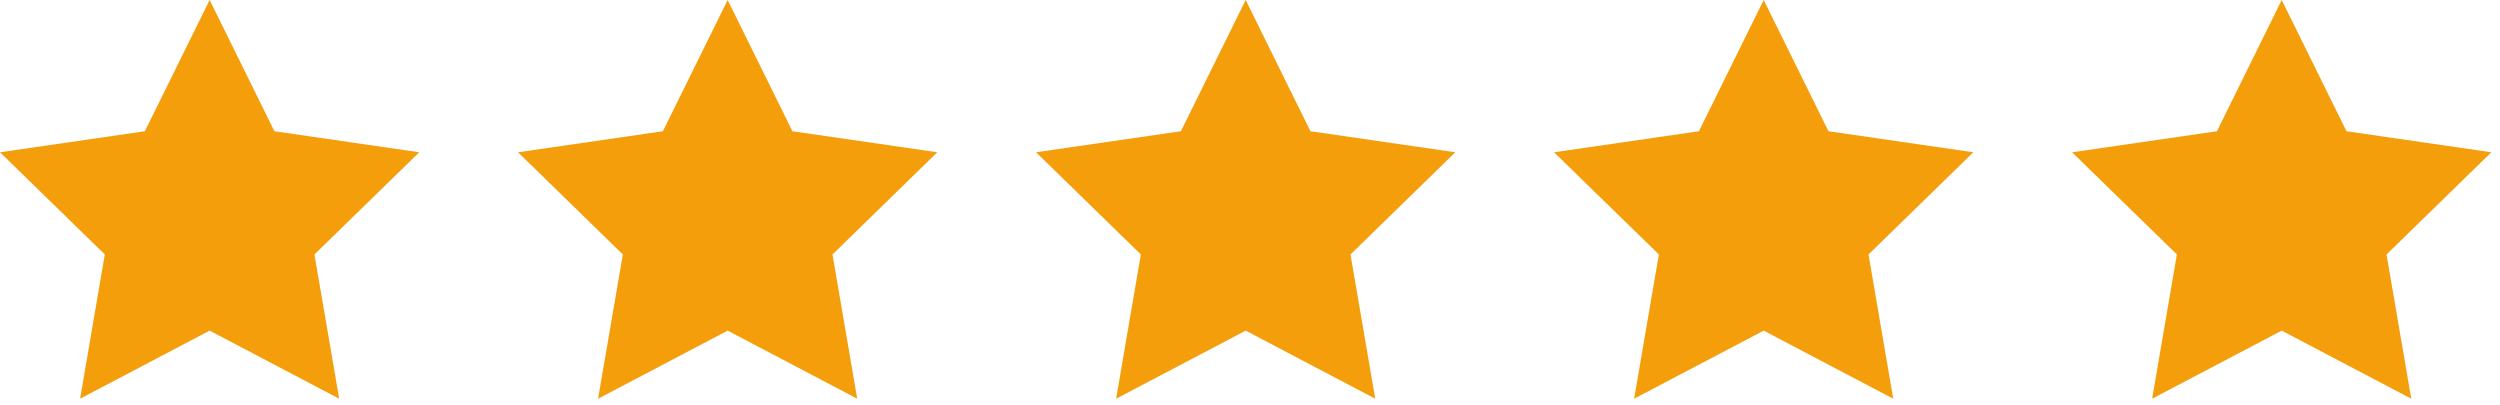
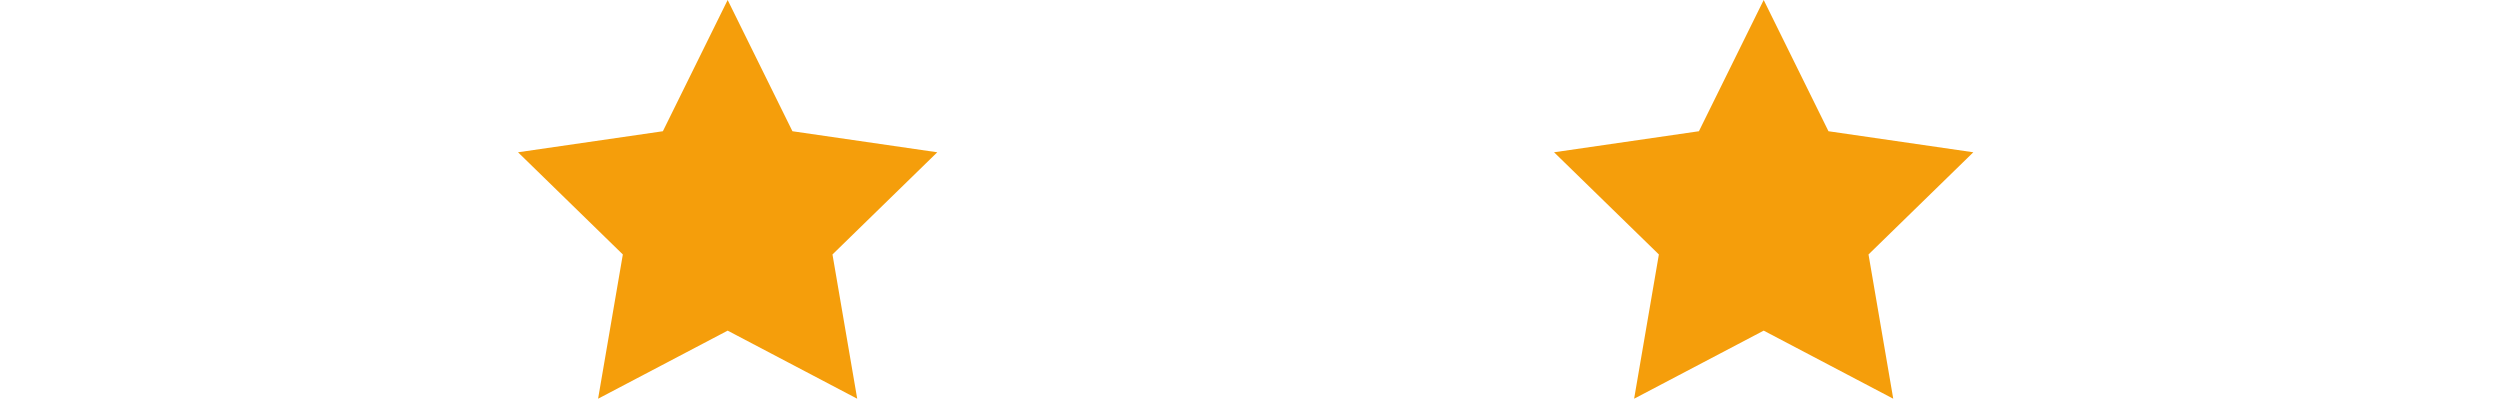
<svg xmlns="http://www.w3.org/2000/svg" width="111" height="18" viewBox="0 0 111 18" fill="none">
  <g clip-path="url(#clip0_44_52)">
    <path d="M101.308 0L104.184 5.827L110.615 6.761L105.962 11.298L107.06 17.703L101.308 14.68L95.555 17.703L96.654 11.298L92 6.761L98.432 5.827L101.308 0Z" fill="#F59E0B" />
  </g>
  <g clip-path="url(#clip1_44_52)">
    <path d="M78.308 0L81.184 5.827L87.615 6.761L82.962 11.298L84.06 17.703L78.308 14.68L72.555 17.703L73.654 11.298L69 6.761L75.432 5.827L78.308 0Z" fill="#F59E0B" />
  </g>
  <g clip-path="url(#clip2_44_52)">
    <path d="M55.308 0L58.184 5.827L64.615 6.761L59.962 11.298L61.06 17.703L55.308 14.68L49.556 17.703L50.654 11.298L46 6.761L52.432 5.827L55.308 0Z" fill="#F59E0B" />
  </g>
  <g clip-path="url(#clip3_44_52)">
    <path d="M32.308 0L35.184 5.827L41.615 6.761L36.962 11.298L38.06 17.703L32.308 14.68L26.555 17.703L27.654 11.298L23 6.761L29.432 5.827L32.308 0Z" fill="#F59E0B" />
  </g>
  <g clip-path="url(#clip4_44_52)">
    <path d="M9.308 0L12.184 5.827L18.615 6.761L13.961 11.298L15.06 17.703L9.308 14.68L3.556 17.703L4.654 11.298L0 6.761L6.432 5.827L9.308 0Z" fill="#F59E0B" />
  </g>
  <defs>
    <clipPath id="clip0_44_52">
-       <rect width="19" height="18" fill="white" transform="translate(92)" />
-     </clipPath>
+       </clipPath>
    <clipPath id="clip1_44_52">
      <rect width="19" height="18" fill="white" transform="translate(69)" />
    </clipPath>
    <clipPath id="clip2_44_52">
-       <rect width="19" height="18" fill="white" transform="translate(46)" />
-     </clipPath>
+       </clipPath>
    <clipPath id="clip3_44_52">
      <rect width="19" height="18" fill="white" transform="translate(23)" />
    </clipPath>
    <clipPath id="clip4_44_52">
-       <rect width="19" height="18" fill="white" />
-     </clipPath>
+       </clipPath>
  </defs>
</svg>